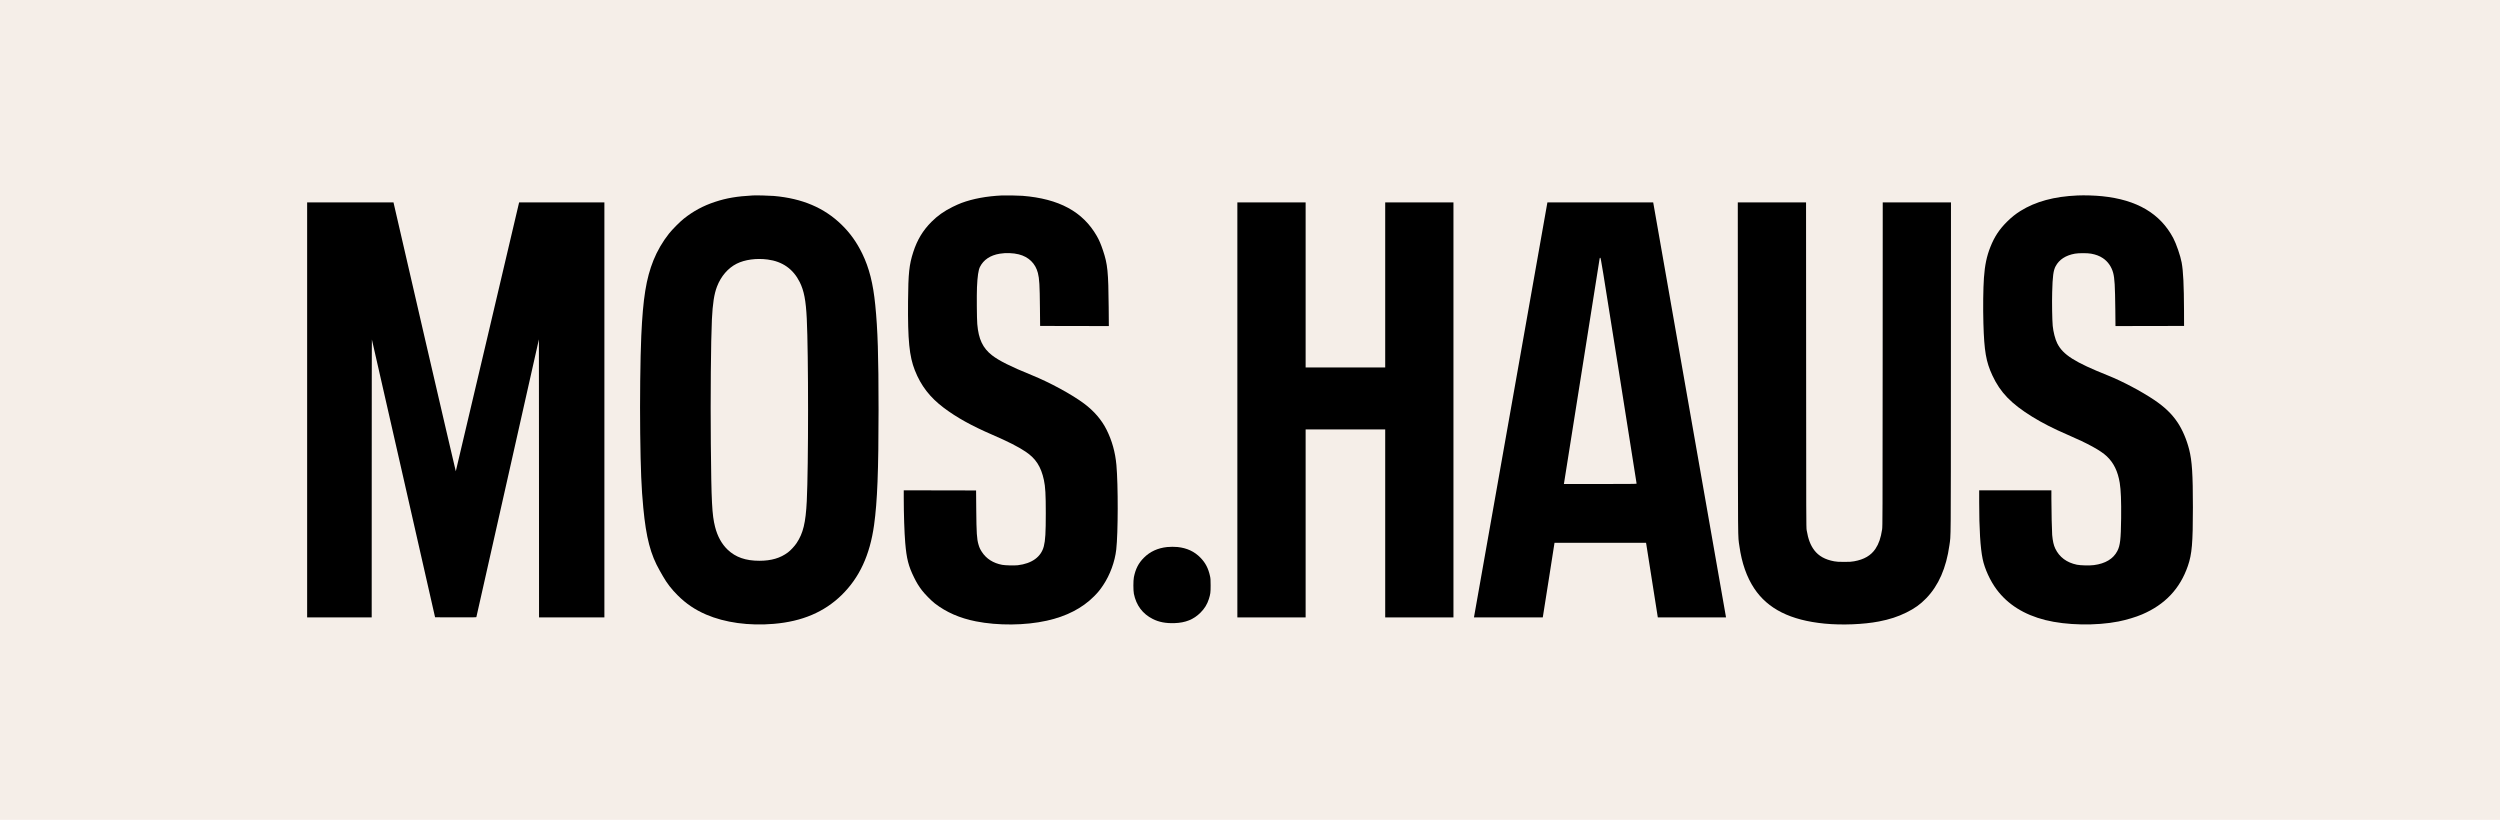
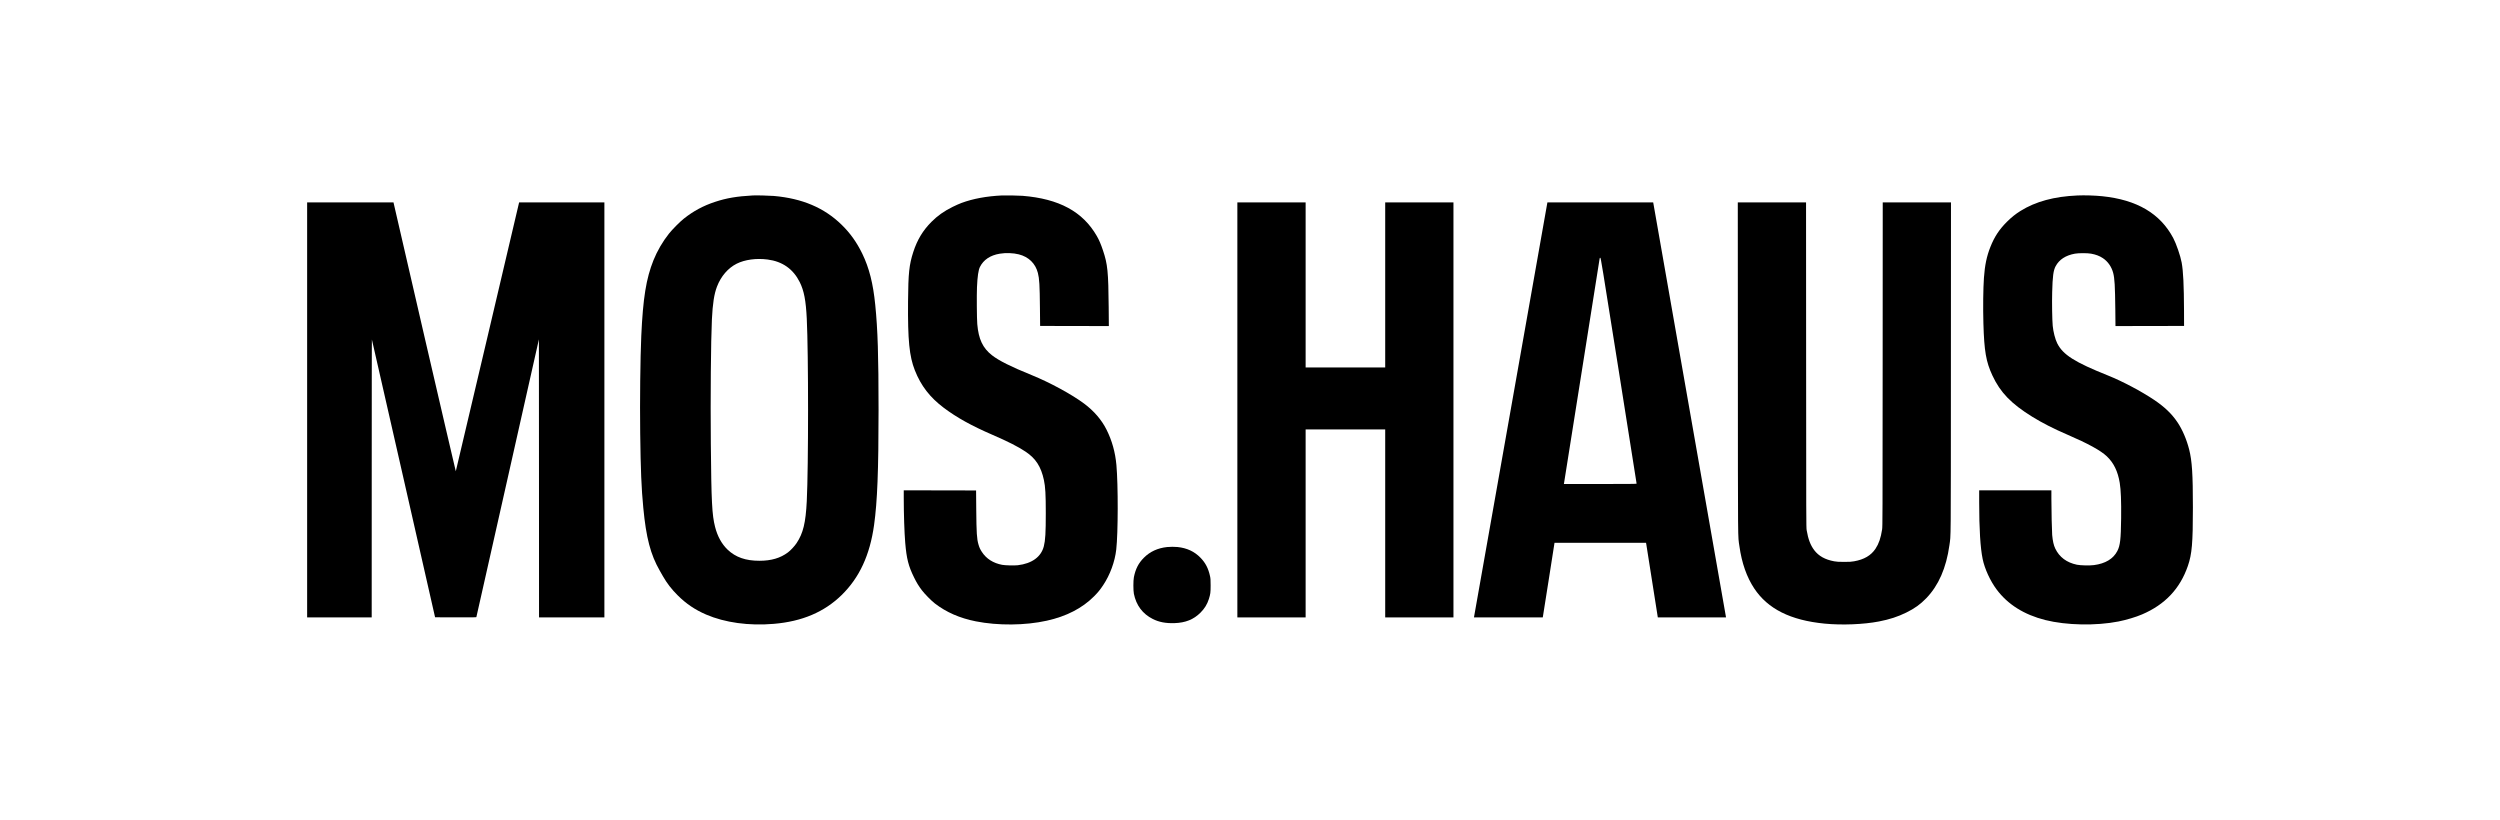
<svg xmlns="http://www.w3.org/2000/svg" width="2214" height="726" viewBox="0 0 2214 726" fill="none">
-   <rect width="2214" height="726" fill="#F5EEE8" />
  <path d="M666.637 173.089C652.588 173.859 643.37 175.424 633.265 178.763C622.786 182.219 614.035 186.935 605.61 193.637C602.109 196.415 595.341 203.234 592.447 206.9C586.87 213.905 582.015 222.264 578.702 230.506C572.237 246.641 569.437 264.037 567.92 297.404C567.033 317.392 566.613 354.962 566.963 383.729C567.36 416.186 568.036 432.344 569.693 449.646C572.214 476.242 576.111 491.116 584.256 505.336C584.979 506.62 586.24 508.815 587.056 510.239C590.72 516.637 594.641 521.728 600.219 527.285C607.617 534.663 615.528 540.011 625.307 544.237C641.993 551.429 663.277 554.371 685.307 552.48C710.372 550.355 729.975 542.019 745.378 526.958C761.131 511.524 770.372 491.583 774.083 464.94C776.977 444.112 778.05 416.956 778.05 363.018C778.05 314.777 777.327 291.964 775.133 270.085C773.243 251.031 769.742 237.231 763.628 224.646C758.68 214.512 753.033 206.573 745.378 199.077C729.975 184.017 710.535 175.751 685.307 173.532C681.363 173.206 669.764 172.902 666.637 173.089ZM679.823 229.829C692.962 231.534 702.484 238.259 708.271 249.887C712.029 257.476 713.686 266.022 714.479 282.227C715.996 313.142 715.996 412.893 714.479 443.809C713.522 463.002 711.282 472.249 705.448 481.005C703.674 483.667 700.22 487.403 697.816 489.201C691.072 494.268 683.02 496.626 672.472 496.626C660.359 496.626 651.468 493.521 644.42 486.819C639.146 481.776 635.412 475.028 633.265 466.598C630.557 455.951 629.974 444.649 629.507 392.836C629.134 352.043 629.554 301.747 630.464 282.81C631.141 268.824 632.448 260.348 634.992 253.74C638.516 244.61 644.747 237.395 652.378 233.542C659.659 229.899 669.858 228.522 679.823 229.829Z" fill="black" />
  <path d="M887.41 173.086C873.664 173.74 861.785 175.935 851.54 179.718C849.767 180.372 846.219 181.936 843.652 183.22C836.067 186.956 830.28 191.066 824.865 196.507C817.281 204.142 812.333 212.338 808.809 223.149C805.169 234.334 804.352 241.969 804.165 266.953C803.885 301.348 805.285 315.545 810.21 327.99C815.6 341.65 823.559 351.947 835.834 361.171C847.269 369.764 860.338 377.025 878.682 384.964C893.058 391.199 901.552 395.519 908.297 400.025C917.282 406.026 921.949 413.288 924.493 425.15C925.777 431.127 926.15 437.852 926.15 454.407C926.15 471.943 925.753 478.504 924.423 483.758C922.043 493.168 913.898 499.076 901.342 500.57C898.262 500.92 890.257 500.734 887.527 500.22C879.639 498.749 873.501 494.849 869.58 488.825C868.016 486.443 867.293 484.856 866.546 482.24C865.076 477.174 864.749 472.223 864.563 451.162L864.423 434.35L832.403 434.28L800.361 434.233V440.701C800.361 454.968 800.921 471.92 801.668 480.699C802.858 494.803 804.538 501.387 809.556 511.521C811.843 516.121 813.5 518.853 816.324 522.613C818.821 525.928 824.725 531.953 827.899 534.404C838.051 542.227 849.953 547.434 864.189 550.259C883.723 554.158 907.947 553.948 927.107 549.675C944.33 545.869 958.403 538.631 968.764 528.24C972.428 524.551 974.109 522.496 976.956 518.246C983.07 509.07 987.341 497.465 988.555 486.63C990.212 472.037 990.282 429.68 988.695 411.817C987.668 400.492 984.821 390.265 979.943 380.505C975.602 371.818 968.834 363.949 960.106 357.435C949.278 349.332 929.674 338.685 913.781 332.24C895.251 324.721 884.633 319.421 878.495 314.611C870.327 308.236 866.593 300.297 865.473 287.011C865.076 282.341 864.913 261.069 865.216 254.321C865.636 244.794 866.476 239.12 867.83 236.412C871.004 230.06 877.001 226.044 885.426 224.667C890.724 223.779 897.398 224.013 902.229 225.25C910.981 227.445 917.002 233.329 919.149 241.735C920.456 246.849 920.783 252.336 920.969 272.651L921.133 288.646L951.565 288.716L981.997 288.762L981.857 272.137C981.577 240.545 980.923 234.03 976.793 221.748C974.972 216.284 973.385 212.595 971.378 209.092C958.986 187.423 937.889 176.005 905.497 173.413C902.299 173.157 890.397 172.946 887.41 173.086Z" fill="black" />
  <path d="M1839.81 173.106C1819.21 173.993 1802.75 178.453 1789.33 186.813C1784.95 189.545 1781.28 192.487 1777.25 196.503C1770.48 203.298 1766.28 209.672 1762.73 218.592C1759.42 226.905 1757.76 234.844 1756.97 246.028C1756.31 255.532 1756.1 272.367 1756.5 286.424C1757.2 310.965 1758.81 320.351 1764.48 332.54C1771.48 347.554 1781 357.431 1799.7 369.036C1808.54 374.5 1818.55 379.614 1830.95 384.961C1849.15 392.806 1860.35 398.947 1865.79 404.108C1871.93 409.922 1875.57 417.417 1877.25 427.691C1878.27 433.949 1878.65 443.919 1878.48 458.98C1878.25 477.8 1877.62 483.124 1875.1 488.004C1871.51 494.916 1864.53 499.119 1854.42 500.45C1850.57 500.964 1842.57 500.777 1839.35 500.123C1830.24 498.232 1823.76 493.398 1820.12 485.763C1818.74 482.891 1817.9 479.201 1817.41 473.807C1817.13 470.609 1816.73 452.396 1816.71 441.514V434.229H1784.74H1752.76V444.783C1752.76 468.367 1753.79 485.109 1755.84 495.056C1757.6 503.672 1762.54 514.46 1768.24 522.072C1778.11 535.311 1792.53 544.371 1811.32 549.111C1829.94 553.805 1856.29 554.318 1876.2 550.372C1883.13 548.994 1891.62 546.449 1897.08 544.091C1917.39 535.381 1930.62 521.348 1937.57 501.197C1941.21 490.619 1942.03 481.046 1942.03 449.29C1942.03 419.869 1941.28 408.264 1938.74 398.153C1936.48 389.21 1932.77 380.524 1928.38 373.986C1923.32 366.468 1917.06 360.467 1907.73 354.162C1896.59 346.667 1879.56 337.63 1867.12 332.657C1837.22 320.702 1826.95 314.187 1821.84 303.96C1820.05 300.364 1818.39 293.872 1817.88 288.525C1817.41 283.412 1817.15 268.141 1817.41 258.801C1817.76 244.721 1818.46 239.49 1820.47 235.754C1823.66 229.823 1829.36 226.134 1837.6 224.64C1840.89 224.056 1848.56 224.056 1851.83 224.64C1856.17 225.433 1859.3 226.624 1862.33 228.632C1866.74 231.575 1870.01 236.268 1871.44 241.708C1872.72 246.729 1873.07 252.753 1873.33 274.585L1873.47 288.759L1903.85 288.712L1934.21 288.642L1934.17 275.332C1934.07 252.403 1933.49 240.214 1932.07 232.485C1931.02 226.648 1927.26 215.767 1924.6 210.77C1913.02 189.031 1892.42 176.912 1861.63 173.76C1855.1 173.106 1846.14 172.826 1839.81 173.106Z" fill="black" />
  <path d="M272 363.017V546.781H300.588H329.177L329.2 423.54C329.2 355.778 329.27 300.485 329.34 300.672C329.434 300.859 342.036 356.292 357.392 423.843L385.304 546.664L403.53 546.735C417.999 546.781 421.803 546.735 421.873 546.501C421.92 546.338 434.406 490.928 449.622 423.353L477.253 300.532L477.323 423.657L477.37 546.781H506.308H535.247V363.017V179.252H497.487H459.727L431.768 298.15C416.389 363.554 403.74 417.212 403.647 417.352C403.53 417.562 349.55 184.553 348.594 179.766L348.5 179.252H310.25H272V363.017Z" fill="black" />
  <path d="M1095.81 363.017V546.781H1126.04H1156.26V463.538V380.296H1191.5H1226.74V463.538V546.781H1256.96H1287.18V363.017V179.252H1256.96H1226.74V252.338V325.423H1191.5H1156.26V252.338V179.252H1126.04H1095.81V363.017Z" fill="black" />
  <path d="M1337.96 362.48C1320.11 463.282 1305.48 545.964 1305.43 546.244L1305.34 546.781H1335.79H1366.25L1366.37 546.244C1366.44 545.964 1368.77 531.09 1371.59 513.227L1376.68 480.701H1417.19H1457.73L1457.97 482.055C1458.08 482.779 1460.44 497.653 1463.17 515.095L1468.16 546.781H1498.36H1528.56L1528.4 545.777C1528.14 544.189 1464.55 181.821 1464.29 180.466L1464.06 179.252H1417.22H1370.38L1337.96 362.48ZM1433.55 328.225C1442.24 383.121 1449.35 428.187 1449.38 428.327C1449.38 428.56 1442.77 428.63 1417.17 428.63H1384.97L1385.08 428.093C1385.15 427.813 1392.25 383.121 1400.83 328.809C1409.42 274.474 1416.52 229.642 1416.61 229.151C1416.73 228.404 1416.84 228.264 1417.24 228.334C1417.71 228.404 1418.43 232.887 1433.55 328.225Z" fill="black" />
  <path d="M1539.06 326.172C1539.13 487.334 1539.02 473.721 1540.42 483.692C1542.49 498.542 1546.88 511.081 1553.53 521.098C1565.57 539.265 1585.69 549.328 1615.82 552.271C1631.2 553.765 1650.29 553.018 1663.96 550.379C1673.37 548.558 1680.72 546.176 1688.24 542.464C1695.56 538.868 1700.6 535.248 1705.88 529.808C1716.78 518.553 1723.62 502.909 1726.39 482.921C1727.77 472.974 1727.65 485.56 1727.72 325.472L1727.79 179.254H1697.57H1667.35L1667.28 322.67C1667.23 458.31 1667.19 466.249 1666.81 468.794C1665.62 476.476 1663.92 481.473 1660.95 485.957C1656.96 491.934 1650.87 495.507 1642.03 497.071C1639.37 497.538 1638.25 497.608 1633.04 497.608C1628.03 497.585 1626.67 497.515 1624.38 497.094C1616.33 495.623 1610.62 492.424 1606.69 487.241C1603.31 482.734 1601.33 477.527 1599.97 469.495C1599.58 467.16 1599.55 459.828 1599.51 323.137L1599.44 179.254H1569.21H1538.99L1539.06 326.172Z" fill="black" />
  <path d="M1033.64 484.457C1025.26 485.345 1018.43 488.497 1012.97 493.984C1008.25 498.724 1005.61 503.885 1004.17 511.17C1003.58 514.182 1003.58 522.891 1004.17 525.88C1006.24 536.084 1011.89 543.65 1020.88 548.156C1026.36 550.935 1032.36 552.079 1040.04 551.845C1049.82 551.542 1057.1 548.623 1063.14 542.576C1066.76 538.956 1069.09 535.174 1070.56 530.527C1071.96 526.09 1072.13 524.83 1072.13 518.408C1072.1 513.248 1072.06 512.291 1071.59 510.189C1070.1 503.348 1067.6 498.514 1063.21 493.984C1057.8 488.404 1051.22 485.321 1042.79 484.434C1040.27 484.177 1036.28 484.177 1033.64 484.457Z" fill="black" />
</svg>